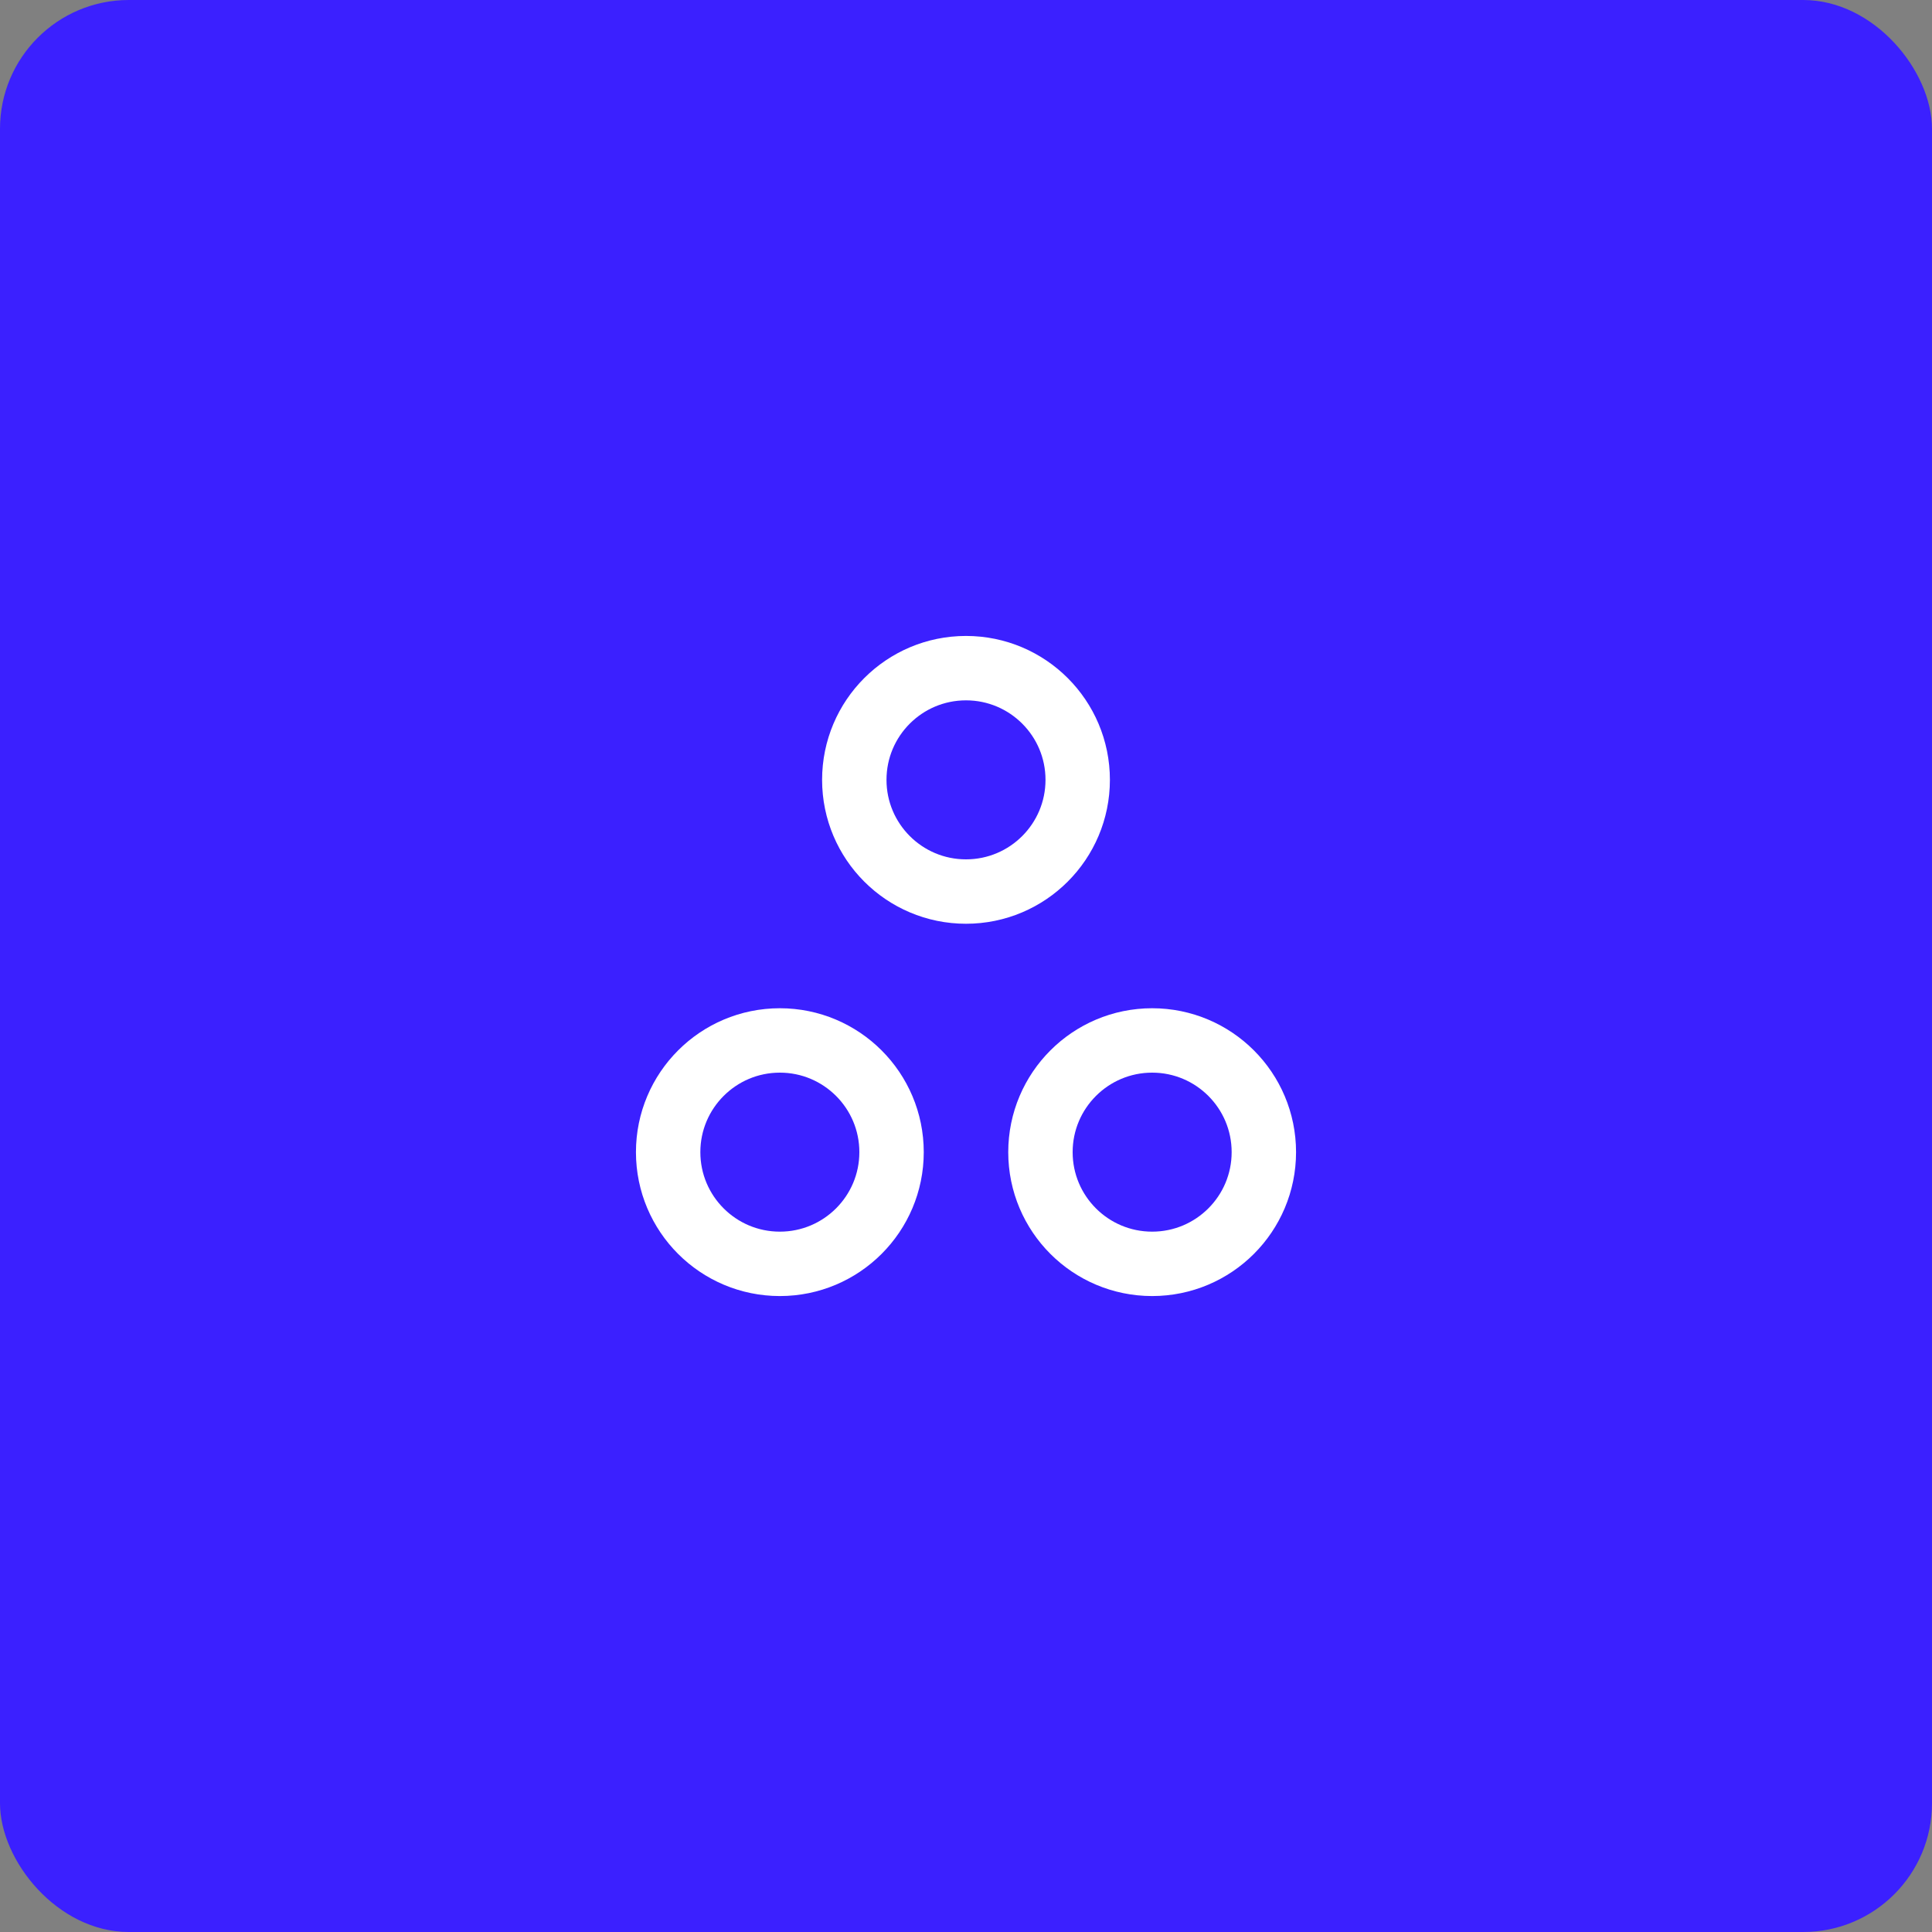
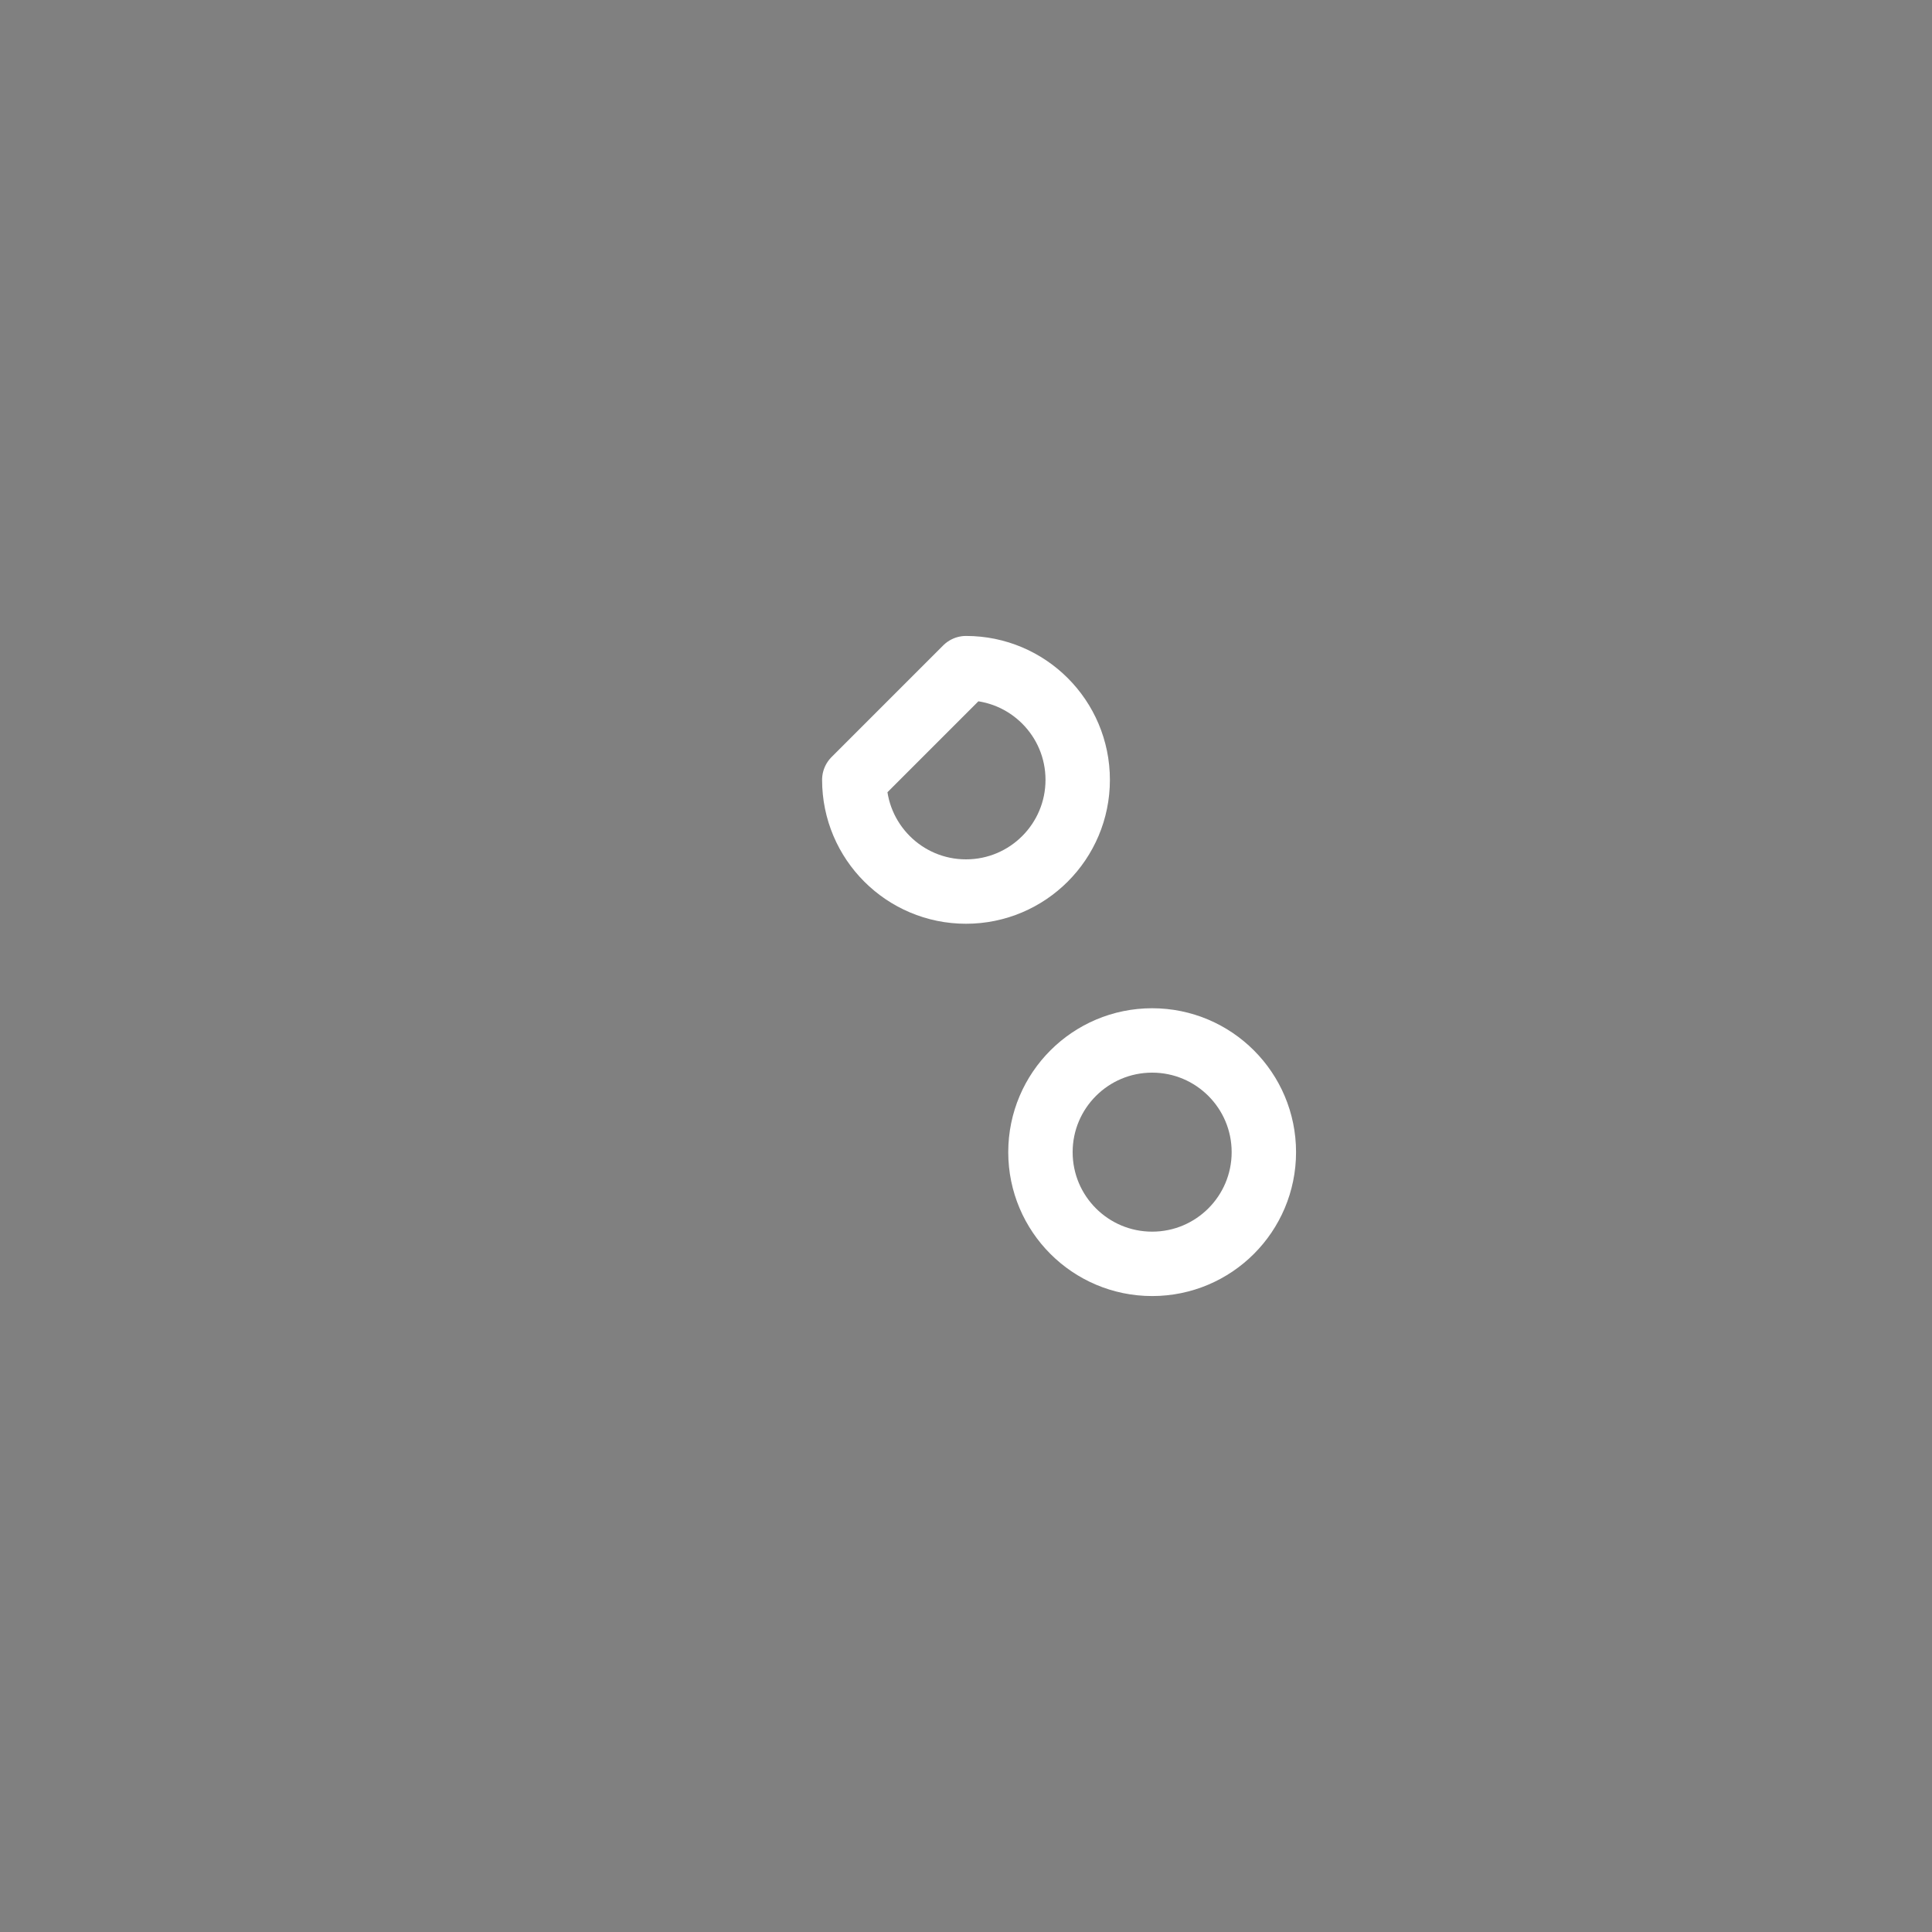
<svg xmlns="http://www.w3.org/2000/svg" width="60" height="60" viewBox="0 0 60 60" fill="none">
  <rect x="0" y="0" width="60" height="60" fill="#808080" stroke="none" />
-   <rect width="60" height="60" rx="4" fill="#3B20FF" />
-   <path fill-rule="evenodd" clip-rule="evenodd" d="M24.219 32.312C26.134 32.312 27.688 33.865 27.688 35.781C27.688 37.697 26.134 39.25 24.219 39.25C22.303 39.25 20.75 37.697 20.75 35.781C20.75 33.866 22.303 32.312 24.219 32.312Z" stroke="white" stroke-width="2" stroke-linecap="round" stroke-linejoin="round" />
  <path fill-rule="evenodd" clip-rule="evenodd" d="M35.781 32.312C37.697 32.312 39.25 33.865 39.25 35.781C39.25 37.697 37.697 39.25 35.781 39.25C33.865 39.25 32.312 37.697 32.312 35.781C32.312 33.866 33.866 32.312 35.781 32.312Z" stroke="white" stroke-width="2" stroke-linecap="round" stroke-linejoin="round" />
-   <path fill-rule="evenodd" clip-rule="evenodd" d="M30 20.75C31.916 20.75 33.469 22.303 33.469 24.219C33.469 26.134 31.916 27.688 30 27.688C28.084 27.688 26.531 26.134 26.531 24.219C26.531 22.303 28.084 20.75 30 20.75Z" stroke="white" stroke-width="2" stroke-linecap="round" stroke-linejoin="round" />
+   <path fill-rule="evenodd" clip-rule="evenodd" d="M30 20.75C31.916 20.75 33.469 22.303 33.469 24.219C33.469 26.134 31.916 27.688 30 27.688C28.084 27.688 26.531 26.134 26.531 24.219Z" stroke="white" stroke-width="2" stroke-linecap="round" stroke-linejoin="round" />
</svg>